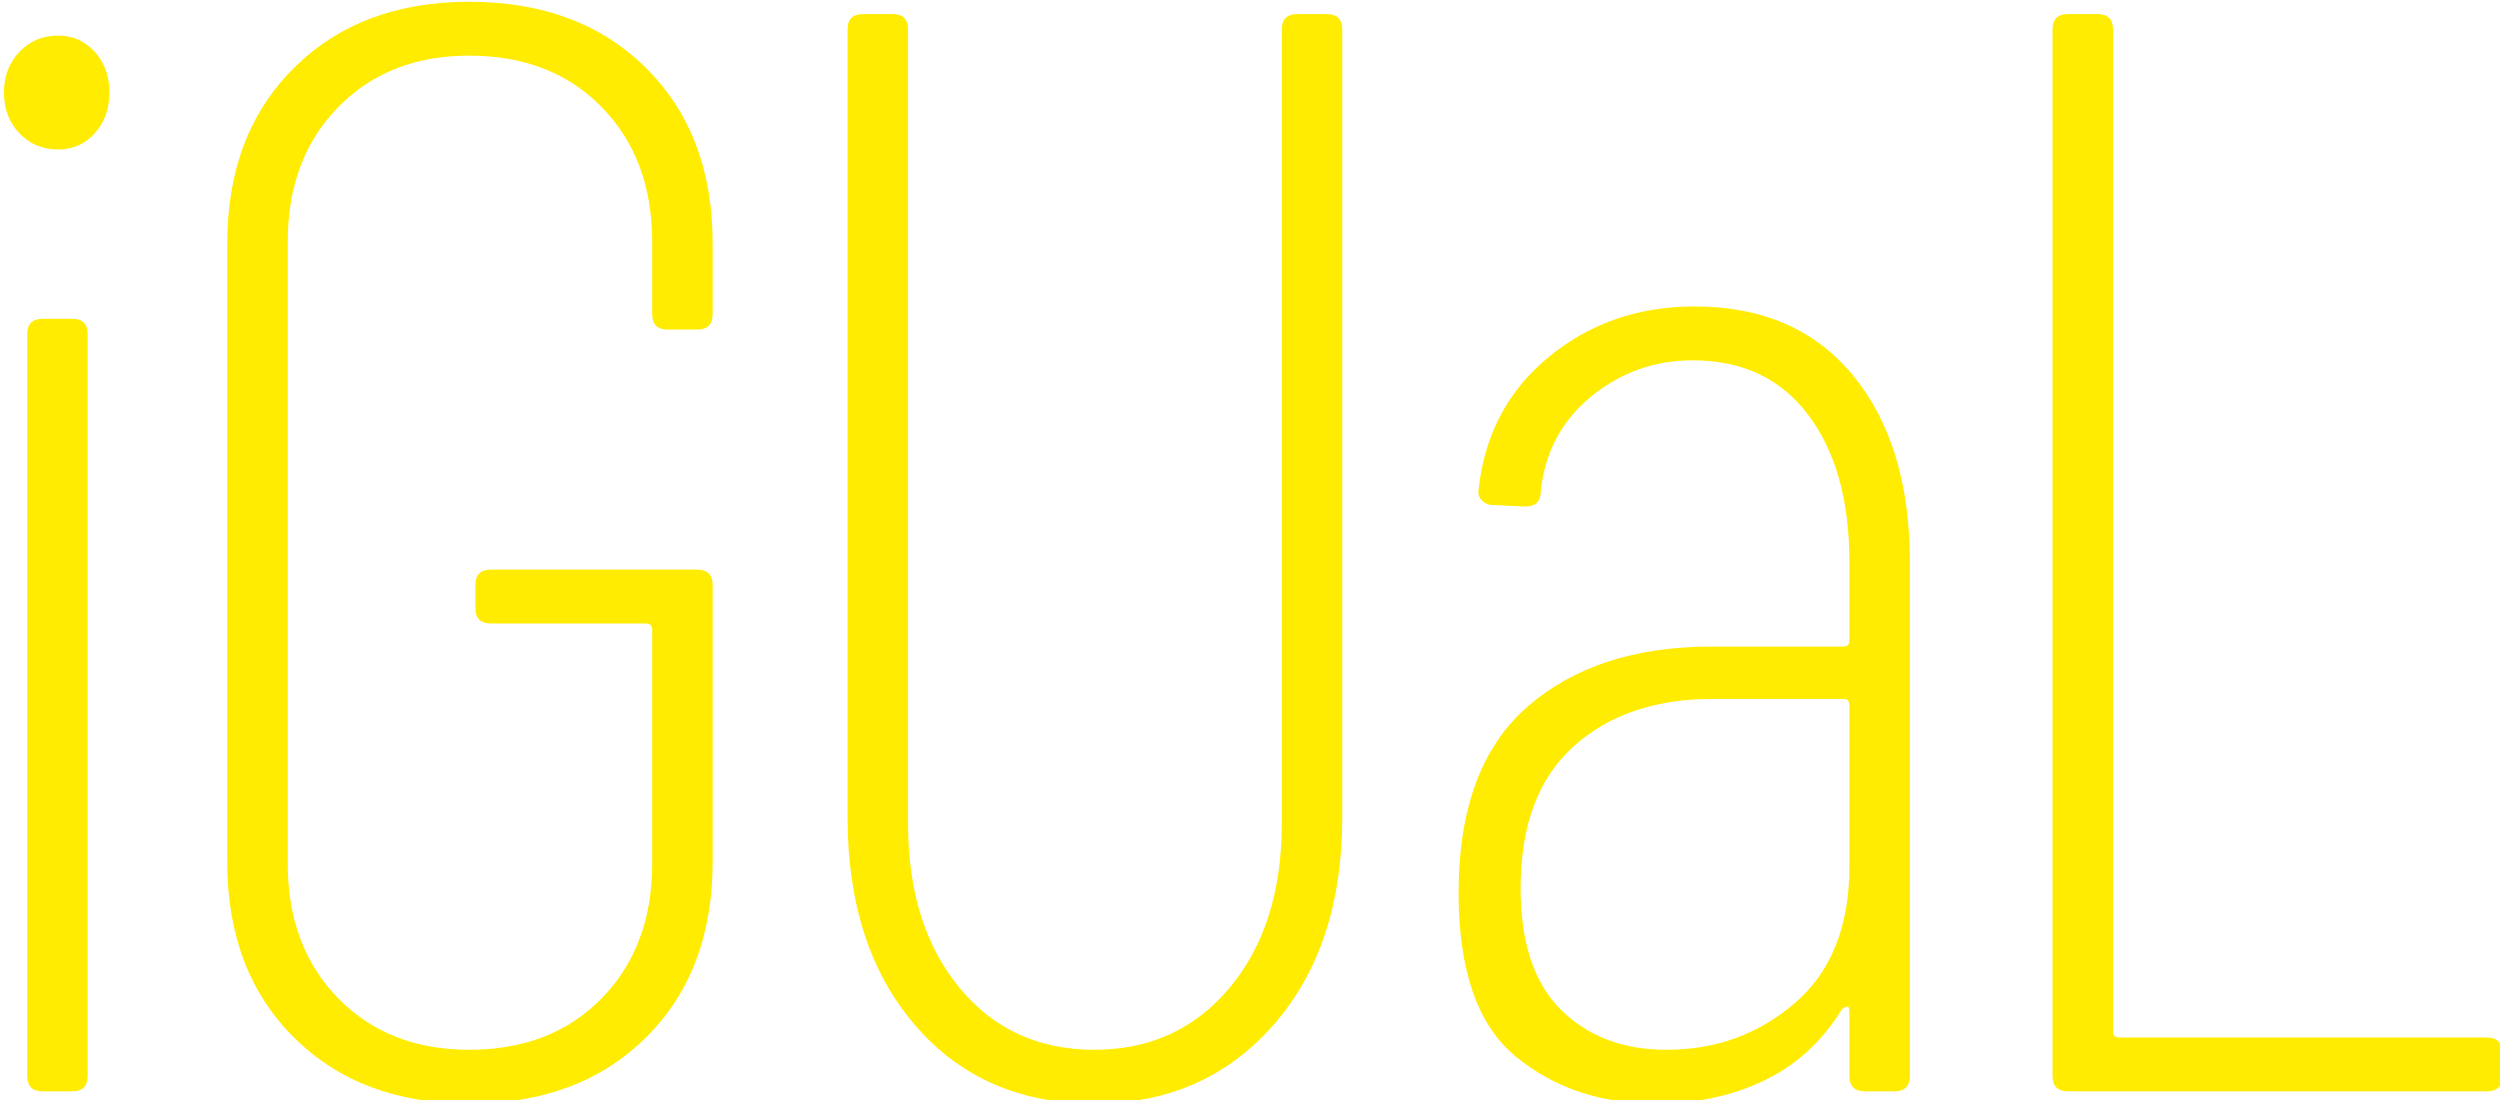
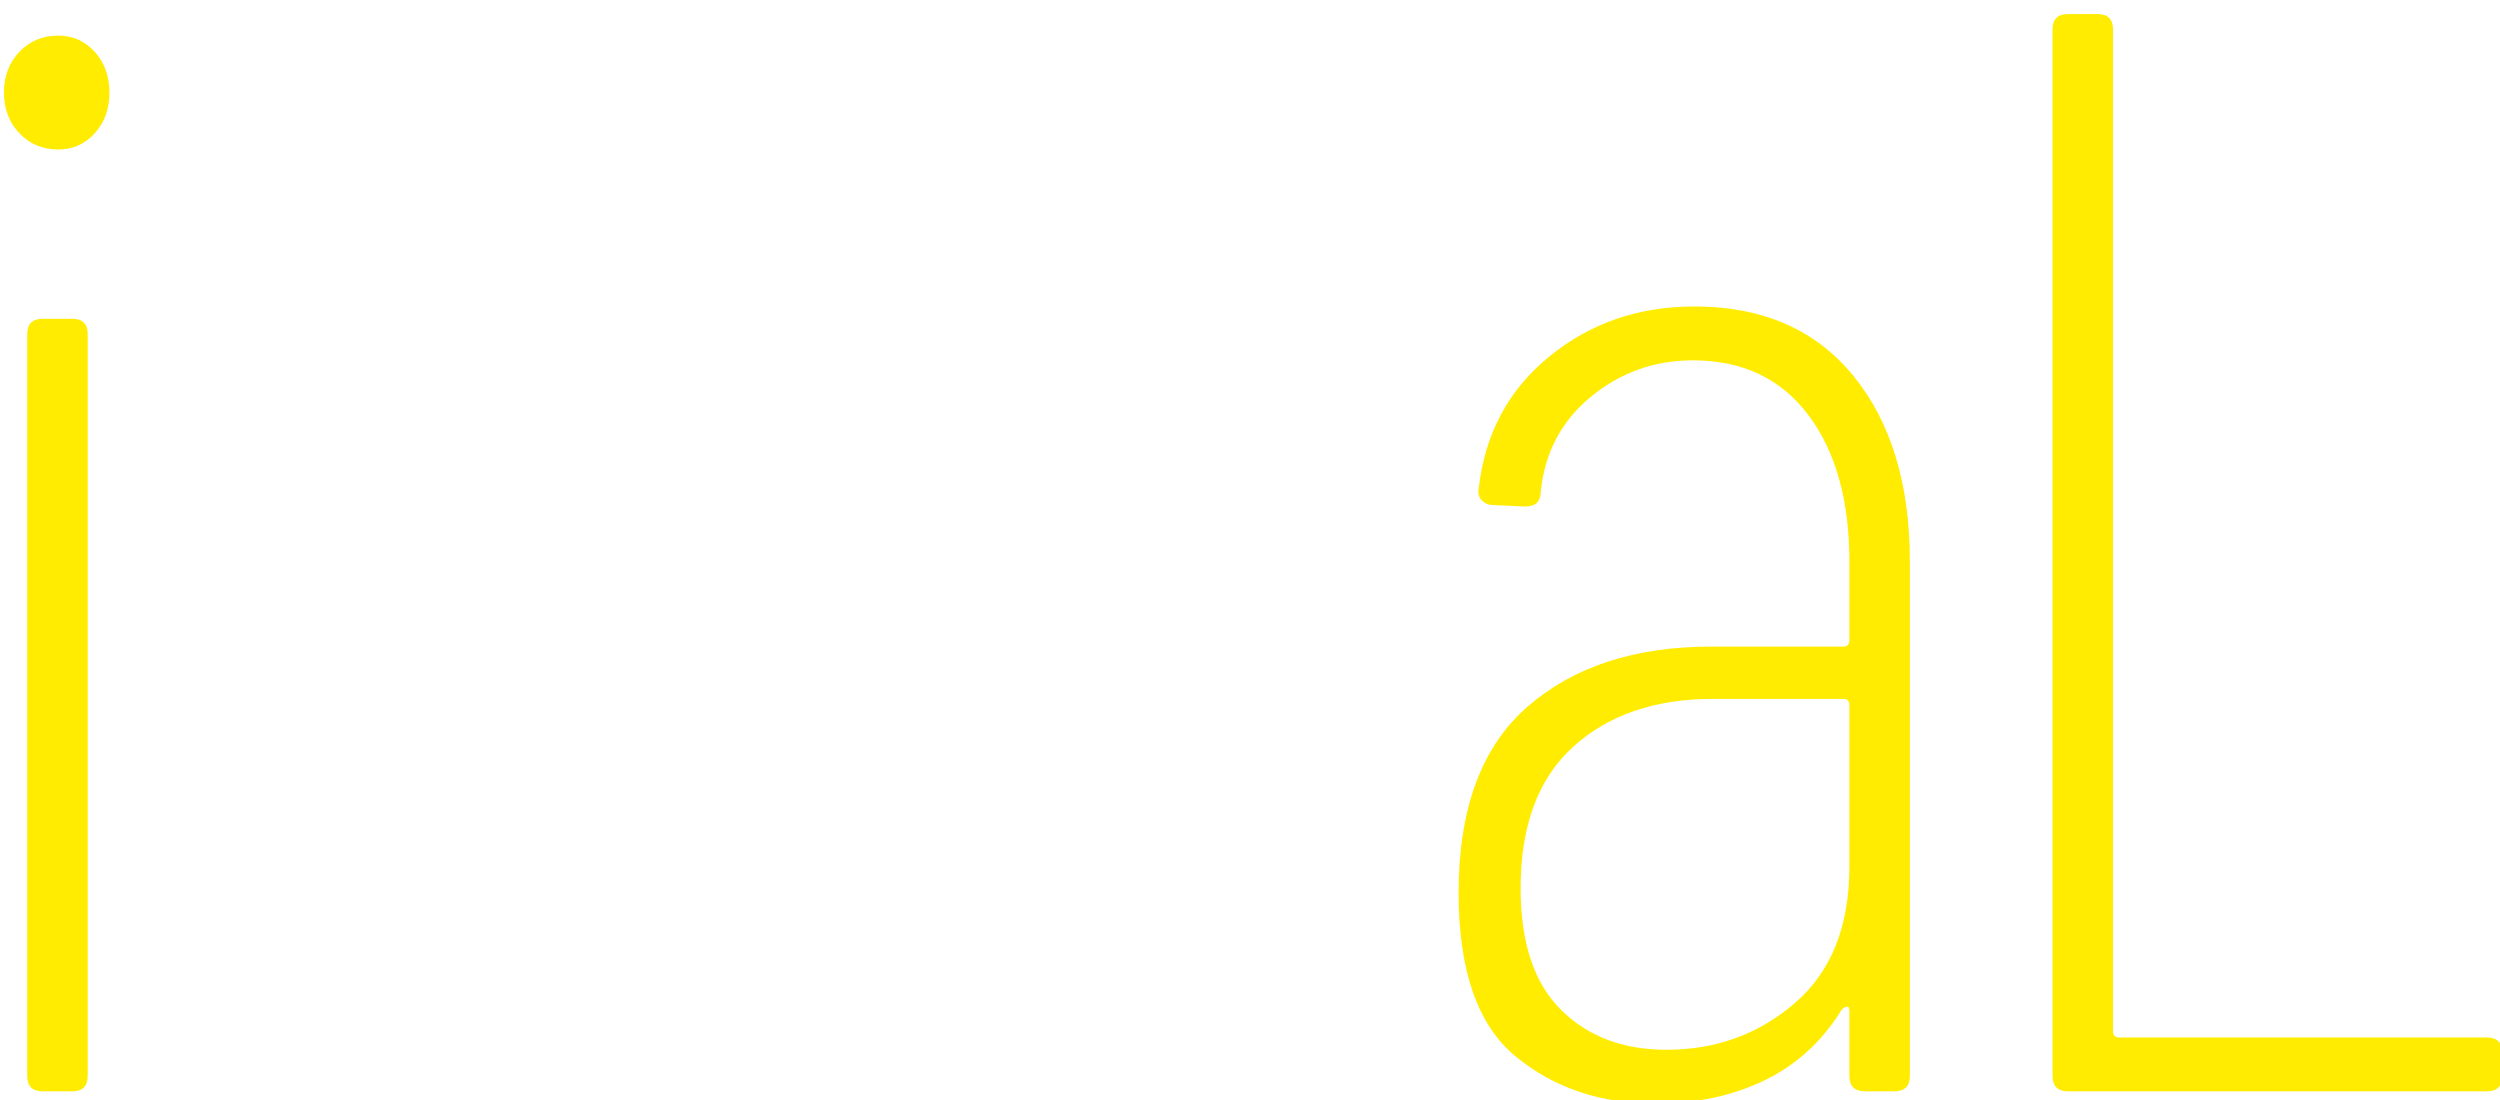
<svg xmlns="http://www.w3.org/2000/svg" version="1.1" id="Capa_1" x="0px" y="0px" width="414.318px" height="182.377px" viewBox="0 0 414.318 182.377" enable-background="new 0 0 414.318 182.377" xml:space="preserve">
  <g>
    <g>
      <g>
        <path fill="#FFEC00" d="M3.228,22.099c-1.715-1.786-2.57-4.037-2.57-6.759c0-2.719,0.855-4.974,2.57-6.759     c1.71-1.786,3.855-2.679,6.425-2.679c2.397,0,4.41,0.893,6.04,2.679c1.627,1.785,2.442,4.04,2.442,6.759     c0,2.722-0.815,4.973-2.442,6.759c-1.63,1.784-3.642,2.678-6.04,2.678C7.083,24.776,4.938,23.883,3.228,22.099z M4.512,178.312     V55.381c0-1.697,0.855-2.55,2.57-2.55h4.883c1.71,0,2.57,0.853,2.57,2.55v122.931c0,1.702-0.859,2.551-2.57,2.551H7.083     C5.368,180.862,4.512,180.014,4.512,178.312z" />
-         <path fill="#FFEC00" d="M48.715,171.936c-7.369-7.309-11.051-17-11.051-29.074V40.334c0-12.071,3.682-21.763,11.051-29.075     C56.08,3.95,65.762,0.292,77.758,0.292c12.163,0,21.93,3.658,29.299,10.967c7.365,7.313,11.052,17.004,11.052,29.075v11.732     c0,1.701-0.859,2.549-2.57,2.549h-4.883c-1.715,0-2.57-0.848-2.57-2.549V40.078c0-9.181-2.787-16.617-8.353-22.316     c-5.57-5.694-12.895-8.543-21.975-8.543c-8.912,0-16.152,2.849-21.718,8.543c-5.57,5.699-8.353,13.136-8.353,22.316v103.038     c0,9.182,2.783,16.621,8.353,22.315c5.566,5.699,12.806,8.545,21.718,8.545c9.08,0,16.404-2.846,21.975-8.545     c5.565-5.694,8.353-13.134,8.353-22.315v-38.768c0-0.677-0.345-1.02-1.028-1.02H81.355c-1.714,0-2.57-0.849-2.57-2.55v-3.826     c0-1.698,0.856-2.551,2.57-2.551h34.183c1.711,0,2.57,0.853,2.57,2.551v45.908c0,12.074-3.687,21.766-11.052,29.074     c-7.369,7.313-17.136,10.967-29.299,10.967C65.762,182.902,56.08,179.249,48.715,171.936z" />
-         <path fill="#FFEC00" d="M151.647,169.896c-7.453-8.672-11.18-20.148-11.18-34.432V4.882c0-1.696,0.856-2.551,2.57-2.551h4.884     c1.71,0,2.57,0.854,2.57,2.551v131.603c0,11.223,2.827,20.276,8.481,27.163c5.654,6.886,13.107,10.329,22.36,10.329     c9.252,0,16.746-3.443,22.488-10.329c5.738-6.887,8.609-15.94,8.609-27.163V4.882c0-1.696,0.856-2.551,2.57-2.551h4.884     c1.71,0,2.57,0.854,2.57,2.551v130.582c0,14.283-3.815,25.76-11.437,34.432c-7.626,8.672-17.521,13.007-29.685,13.007     C168.996,182.902,159.101,178.567,151.647,169.896z" />
        <path fill="#FFEC00" d="M307.138,62.267c6.253,7.652,9.381,17.941,9.381,30.861v85.184c0,1.702-0.859,2.551-2.569,2.551h-4.884     c-1.715,0-2.57-0.849-2.57-2.551V167.6c0-0.51-0.128-0.765-0.386-0.765s-0.559,0.171-0.899,0.51     c-3.257,5.272-7.541,9.183-12.851,11.732c-5.313,2.551-11.309,3.825-17.991,3.825c-9.083,0-16.793-2.591-23.131-7.778     c-6.341-5.185-9.509-14.239-9.509-27.162c0-13.94,3.811-24.229,11.437-30.86c7.622-6.632,17.774-9.946,30.456-9.946h21.847     c0.683,0,1.027-0.339,1.027-1.021V93.128c0-10.202-2.273-18.32-6.811-24.356c-4.542-6.033-10.924-9.055-19.147-9.055     c-6.341,0-11.951,2.001-16.834,5.993c-4.883,3.997-7.67,9.226-8.353,15.686c0,1.701-0.859,2.551-2.57,2.551l-5.397-0.255     c-0.687,0-1.285-0.256-1.799-0.766c-0.514-0.51-0.687-1.188-0.514-2.041c1.028-9.01,4.923-16.278,11.694-21.806     c6.767-5.523,14.778-8.289,24.032-8.289C292.103,50.79,300.881,54.615,307.138,62.267z M297.5,166.197     c5.996-5.184,8.995-12.708,8.995-22.571v-26.78c0-0.677-0.345-1.019-1.027-1.019h-21.589c-9.599,0-17.31,2.637-23.132,7.905     c-5.827,5.272-8.739,13.096-8.739,23.464c0,9.015,2.225,15.729,6.683,20.148c4.453,4.424,10.281,6.632,17.477,6.632     C284.393,173.977,291.5,171.386,297.5,166.197z" />
        <path fill="#FFEC00" d="M340.163,178.312V4.882c0-1.696,0.855-2.551,2.57-2.551h4.883c1.711,0,2.569,0.854,2.569,2.551v166.034     c0,0.682,0.342,1.02,1.029,1.02h60.912c1.71,0,2.569,0.854,2.569,2.551v3.825c0,1.702-0.859,2.551-2.569,2.551h-69.394     C341.019,180.862,340.163,180.014,340.163,178.312z" />
      </g>
    </g>
  </g>
</svg>